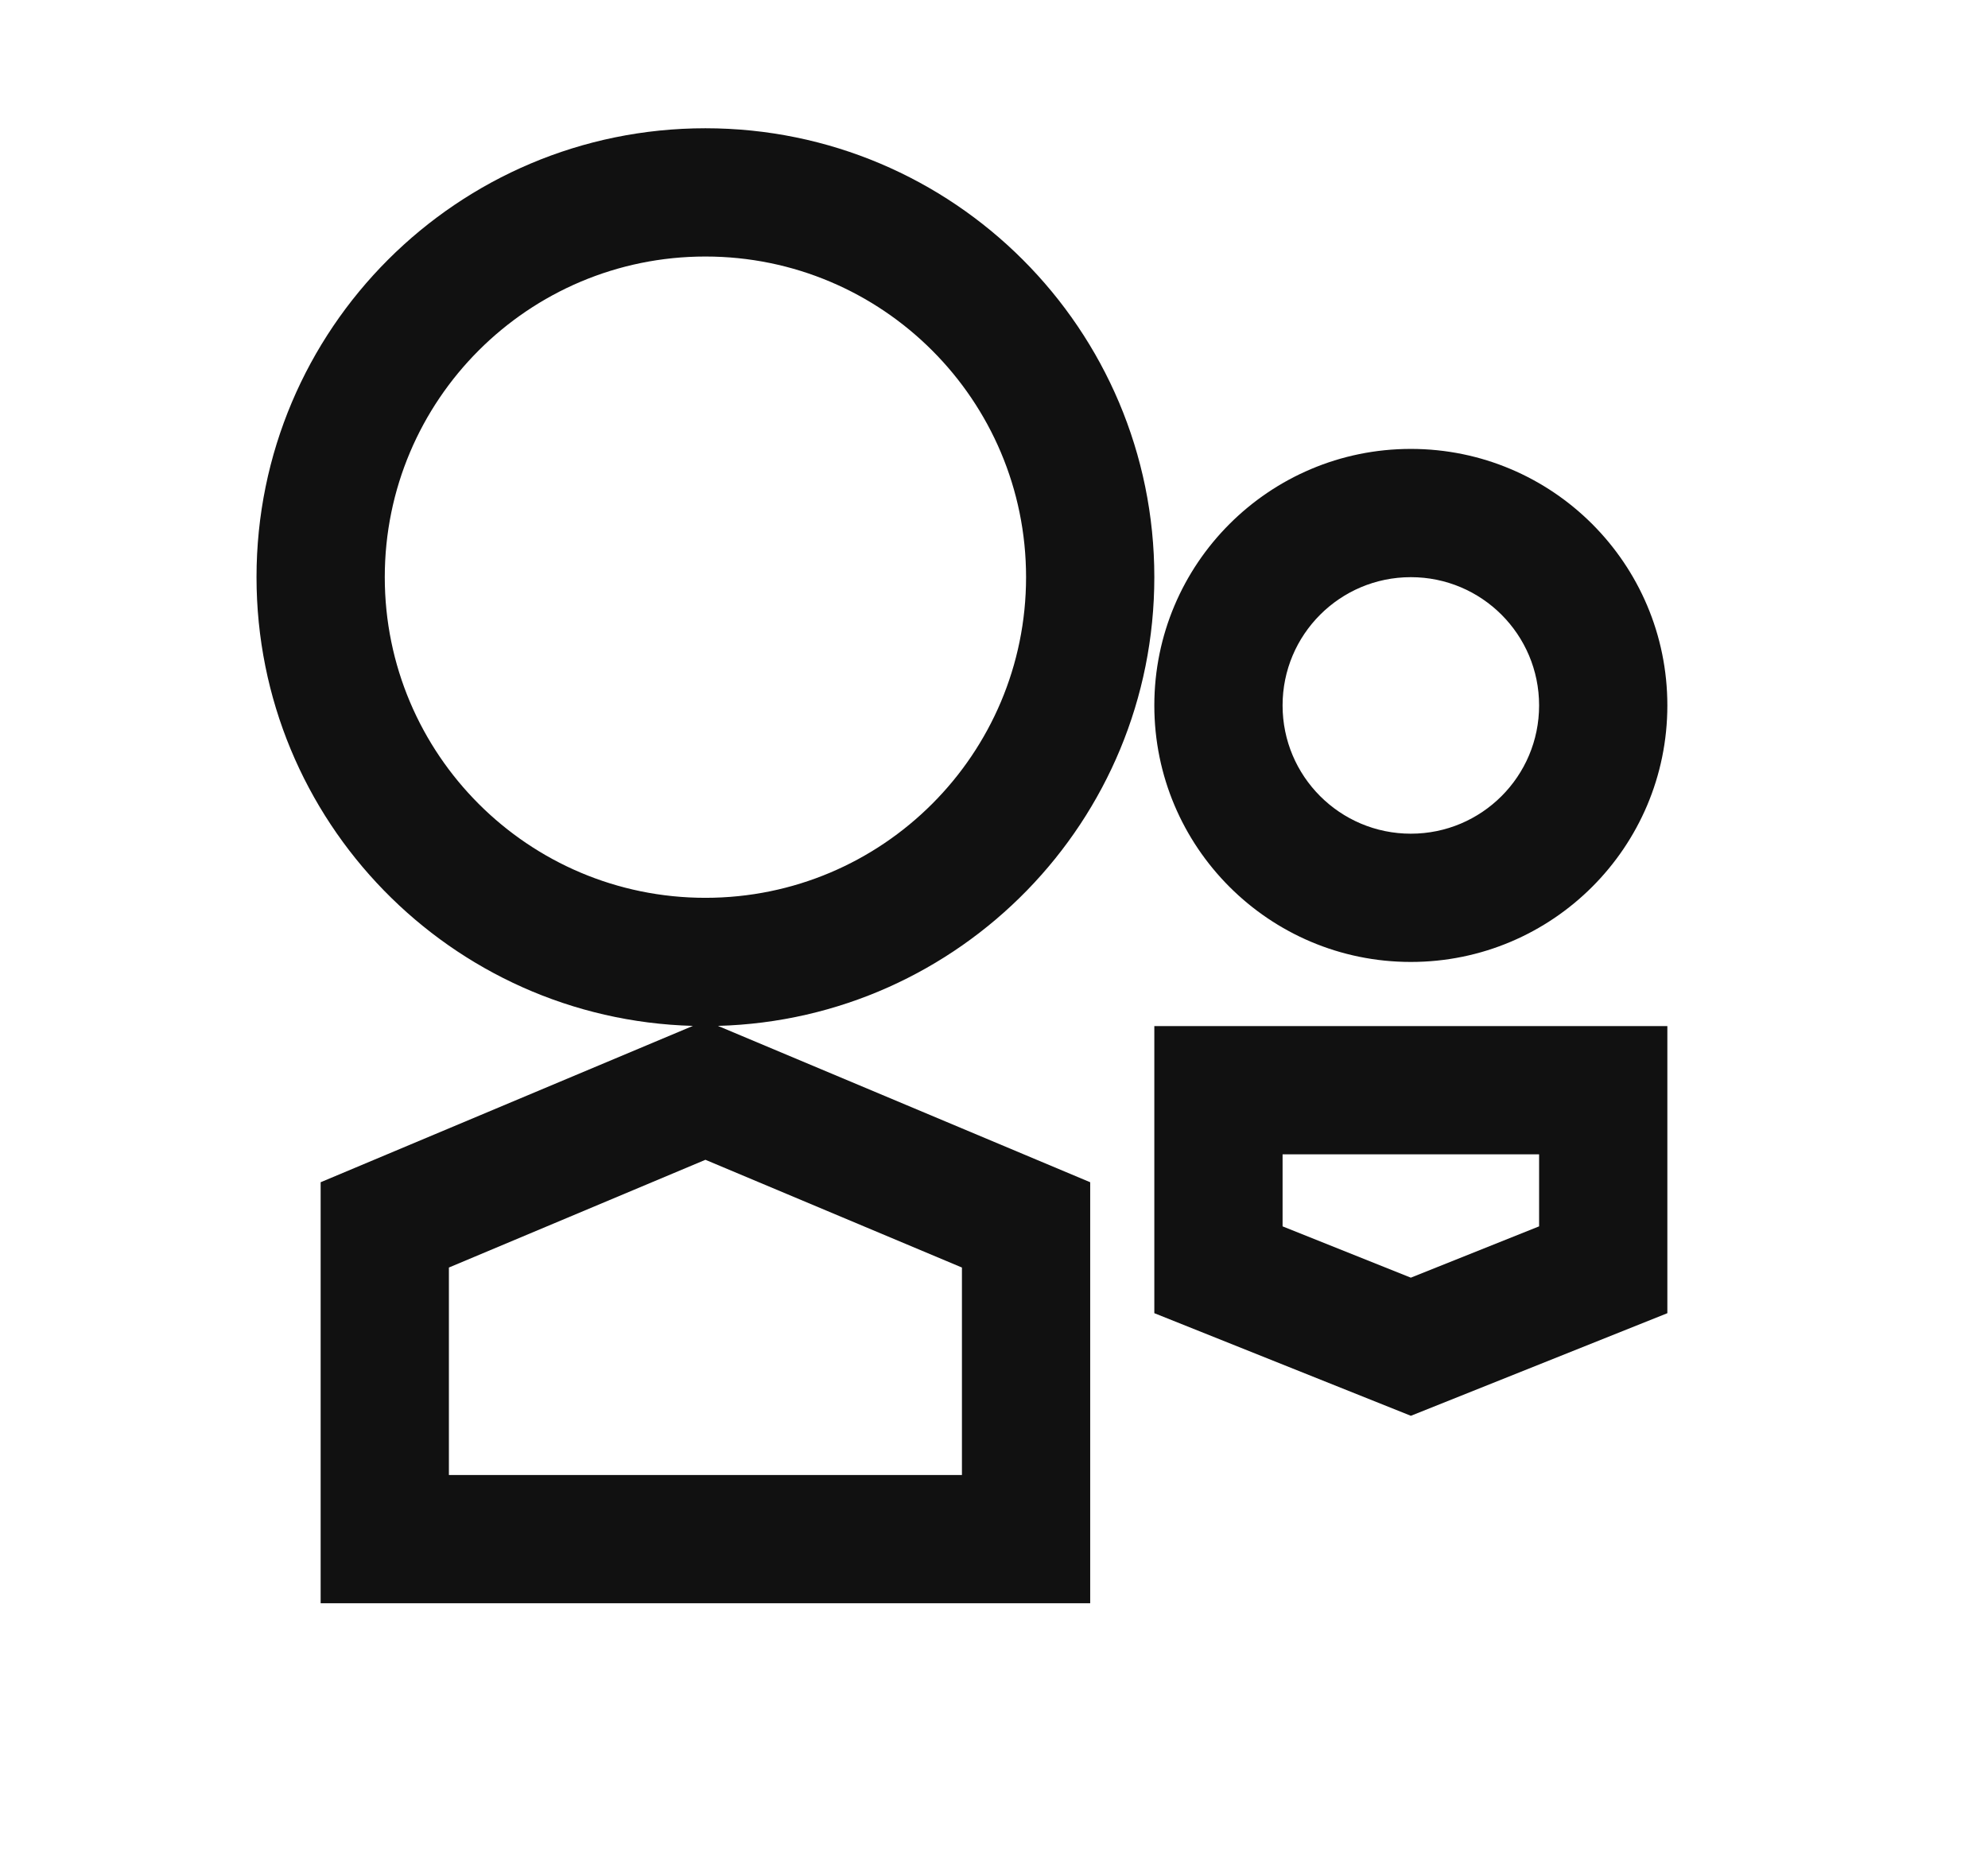
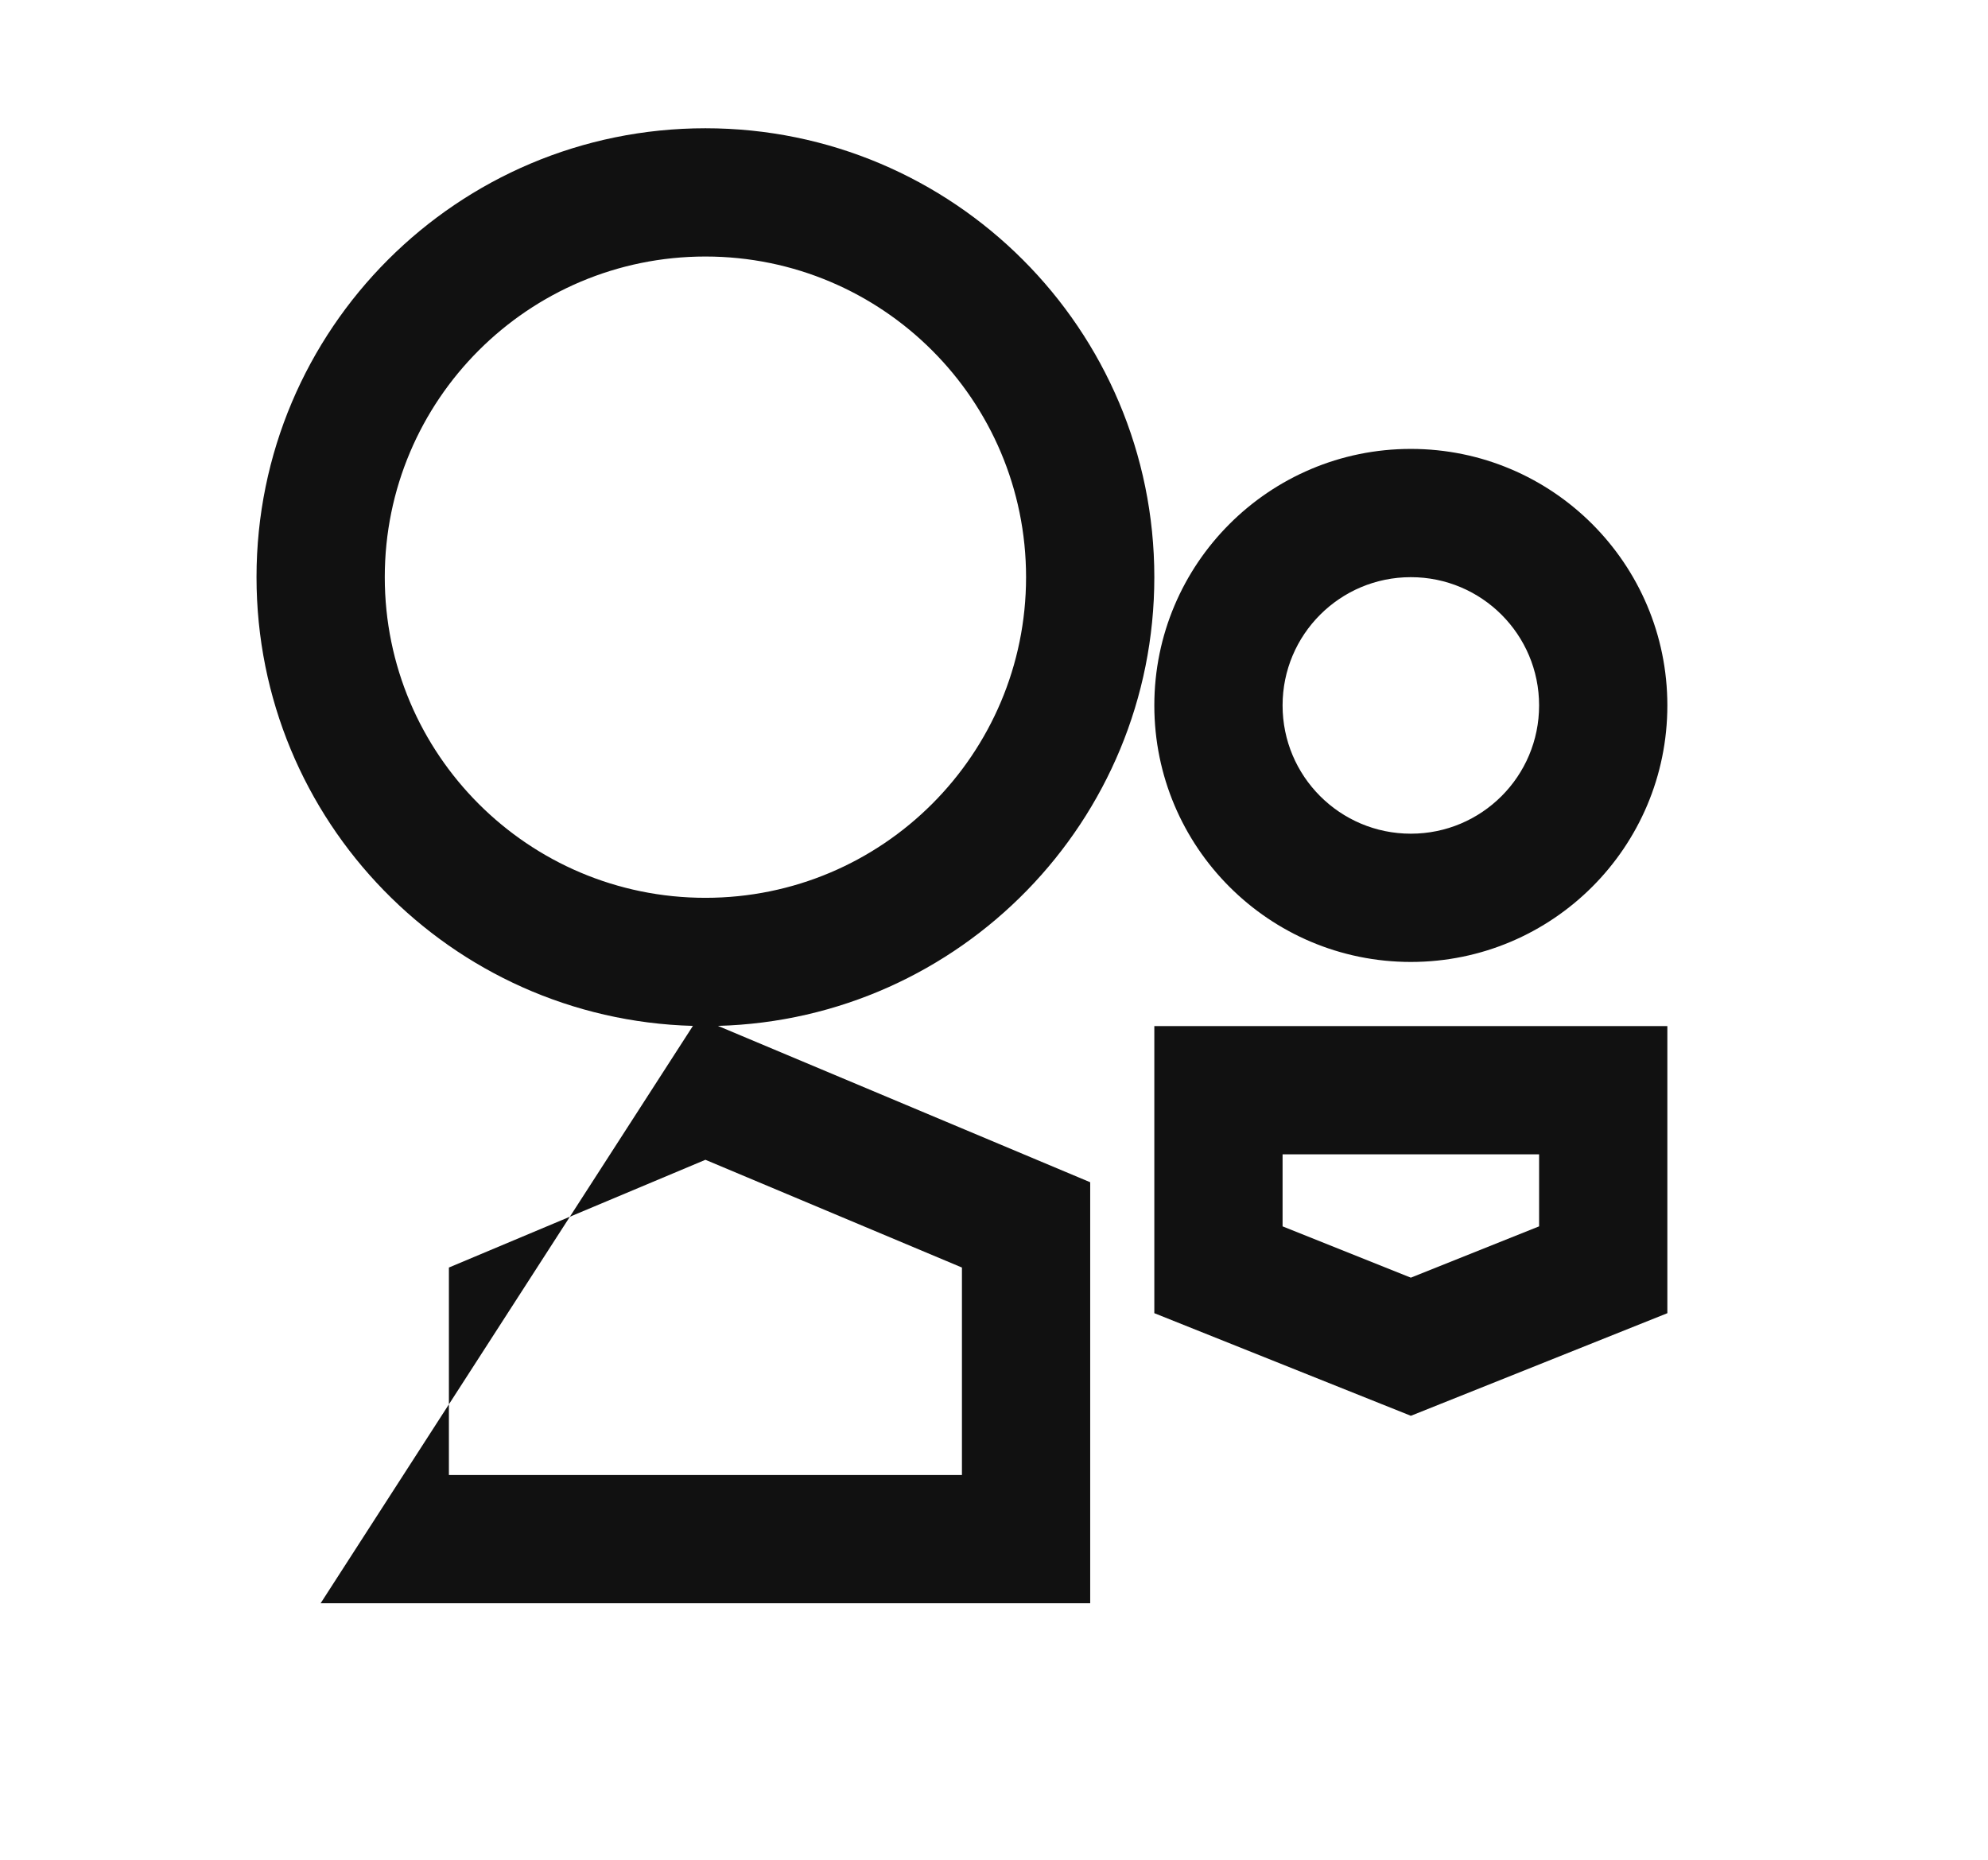
<svg xmlns="http://www.w3.org/2000/svg" width="31" height="29" viewBox="0 0 31 29" fill="none">
-   <path fill-rule="evenodd" clip-rule="evenodd" d="M16 9C16 11.761 13.761 14 11 14C8.239 14 6 11.761 6 9C6 6.239 8.239 4 11 4C13.761 4 16 6.239 16 9ZM11.195 15.997C14.971 15.894 18 12.801 18 9C18 5.134 14.866 2 11 2C7.134 2 4 5.134 4 9C4 12.801 7.029 15.894 10.805 15.997L5 18.435L5 25L17 25L17 18.435L11.195 15.997ZM15 19.765V23H7L7 19.765L11 18.085L15 19.765ZM22 13C23.105 13 24 12.105 24 11C24 9.895 23.105 9 22 9C20.895 9 20 9.895 20 11C20 12.105 20.895 13 22 13ZM22 15C24.209 15 26 13.209 26 11C26 8.791 24.209 7 22 7C19.791 7 18 8.791 18 11C18 13.209 19.791 15 22 15ZM26 20.477V16H18V20.477L22 22.077L26 20.477ZM20 19.123V18H24V19.123L22 19.923L20 19.123Z" fill="#111111" />
+   <path fill-rule="evenodd" clip-rule="evenodd" d="M16 9C16 11.761 13.761 14 11 14C8.239 14 6 11.761 6 9C6 6.239 8.239 4 11 4C13.761 4 16 6.239 16 9ZM11.195 15.997C14.971 15.894 18 12.801 18 9C18 5.134 14.866 2 11 2C7.134 2 4 5.134 4 9C4 12.801 7.029 15.894 10.805 15.997L5 25L17 25L17 18.435L11.195 15.997ZM15 19.765V23H7L7 19.765L11 18.085L15 19.765ZM22 13C23.105 13 24 12.105 24 11C24 9.895 23.105 9 22 9C20.895 9 20 9.895 20 11C20 12.105 20.895 13 22 13ZM22 15C24.209 15 26 13.209 26 11C26 8.791 24.209 7 22 7C19.791 7 18 8.791 18 11C18 13.209 19.791 15 22 15ZM26 20.477V16H18V20.477L22 22.077L26 20.477ZM20 19.123V18H24V19.123L22 19.923L20 19.123Z" fill="#111111" />
</svg>